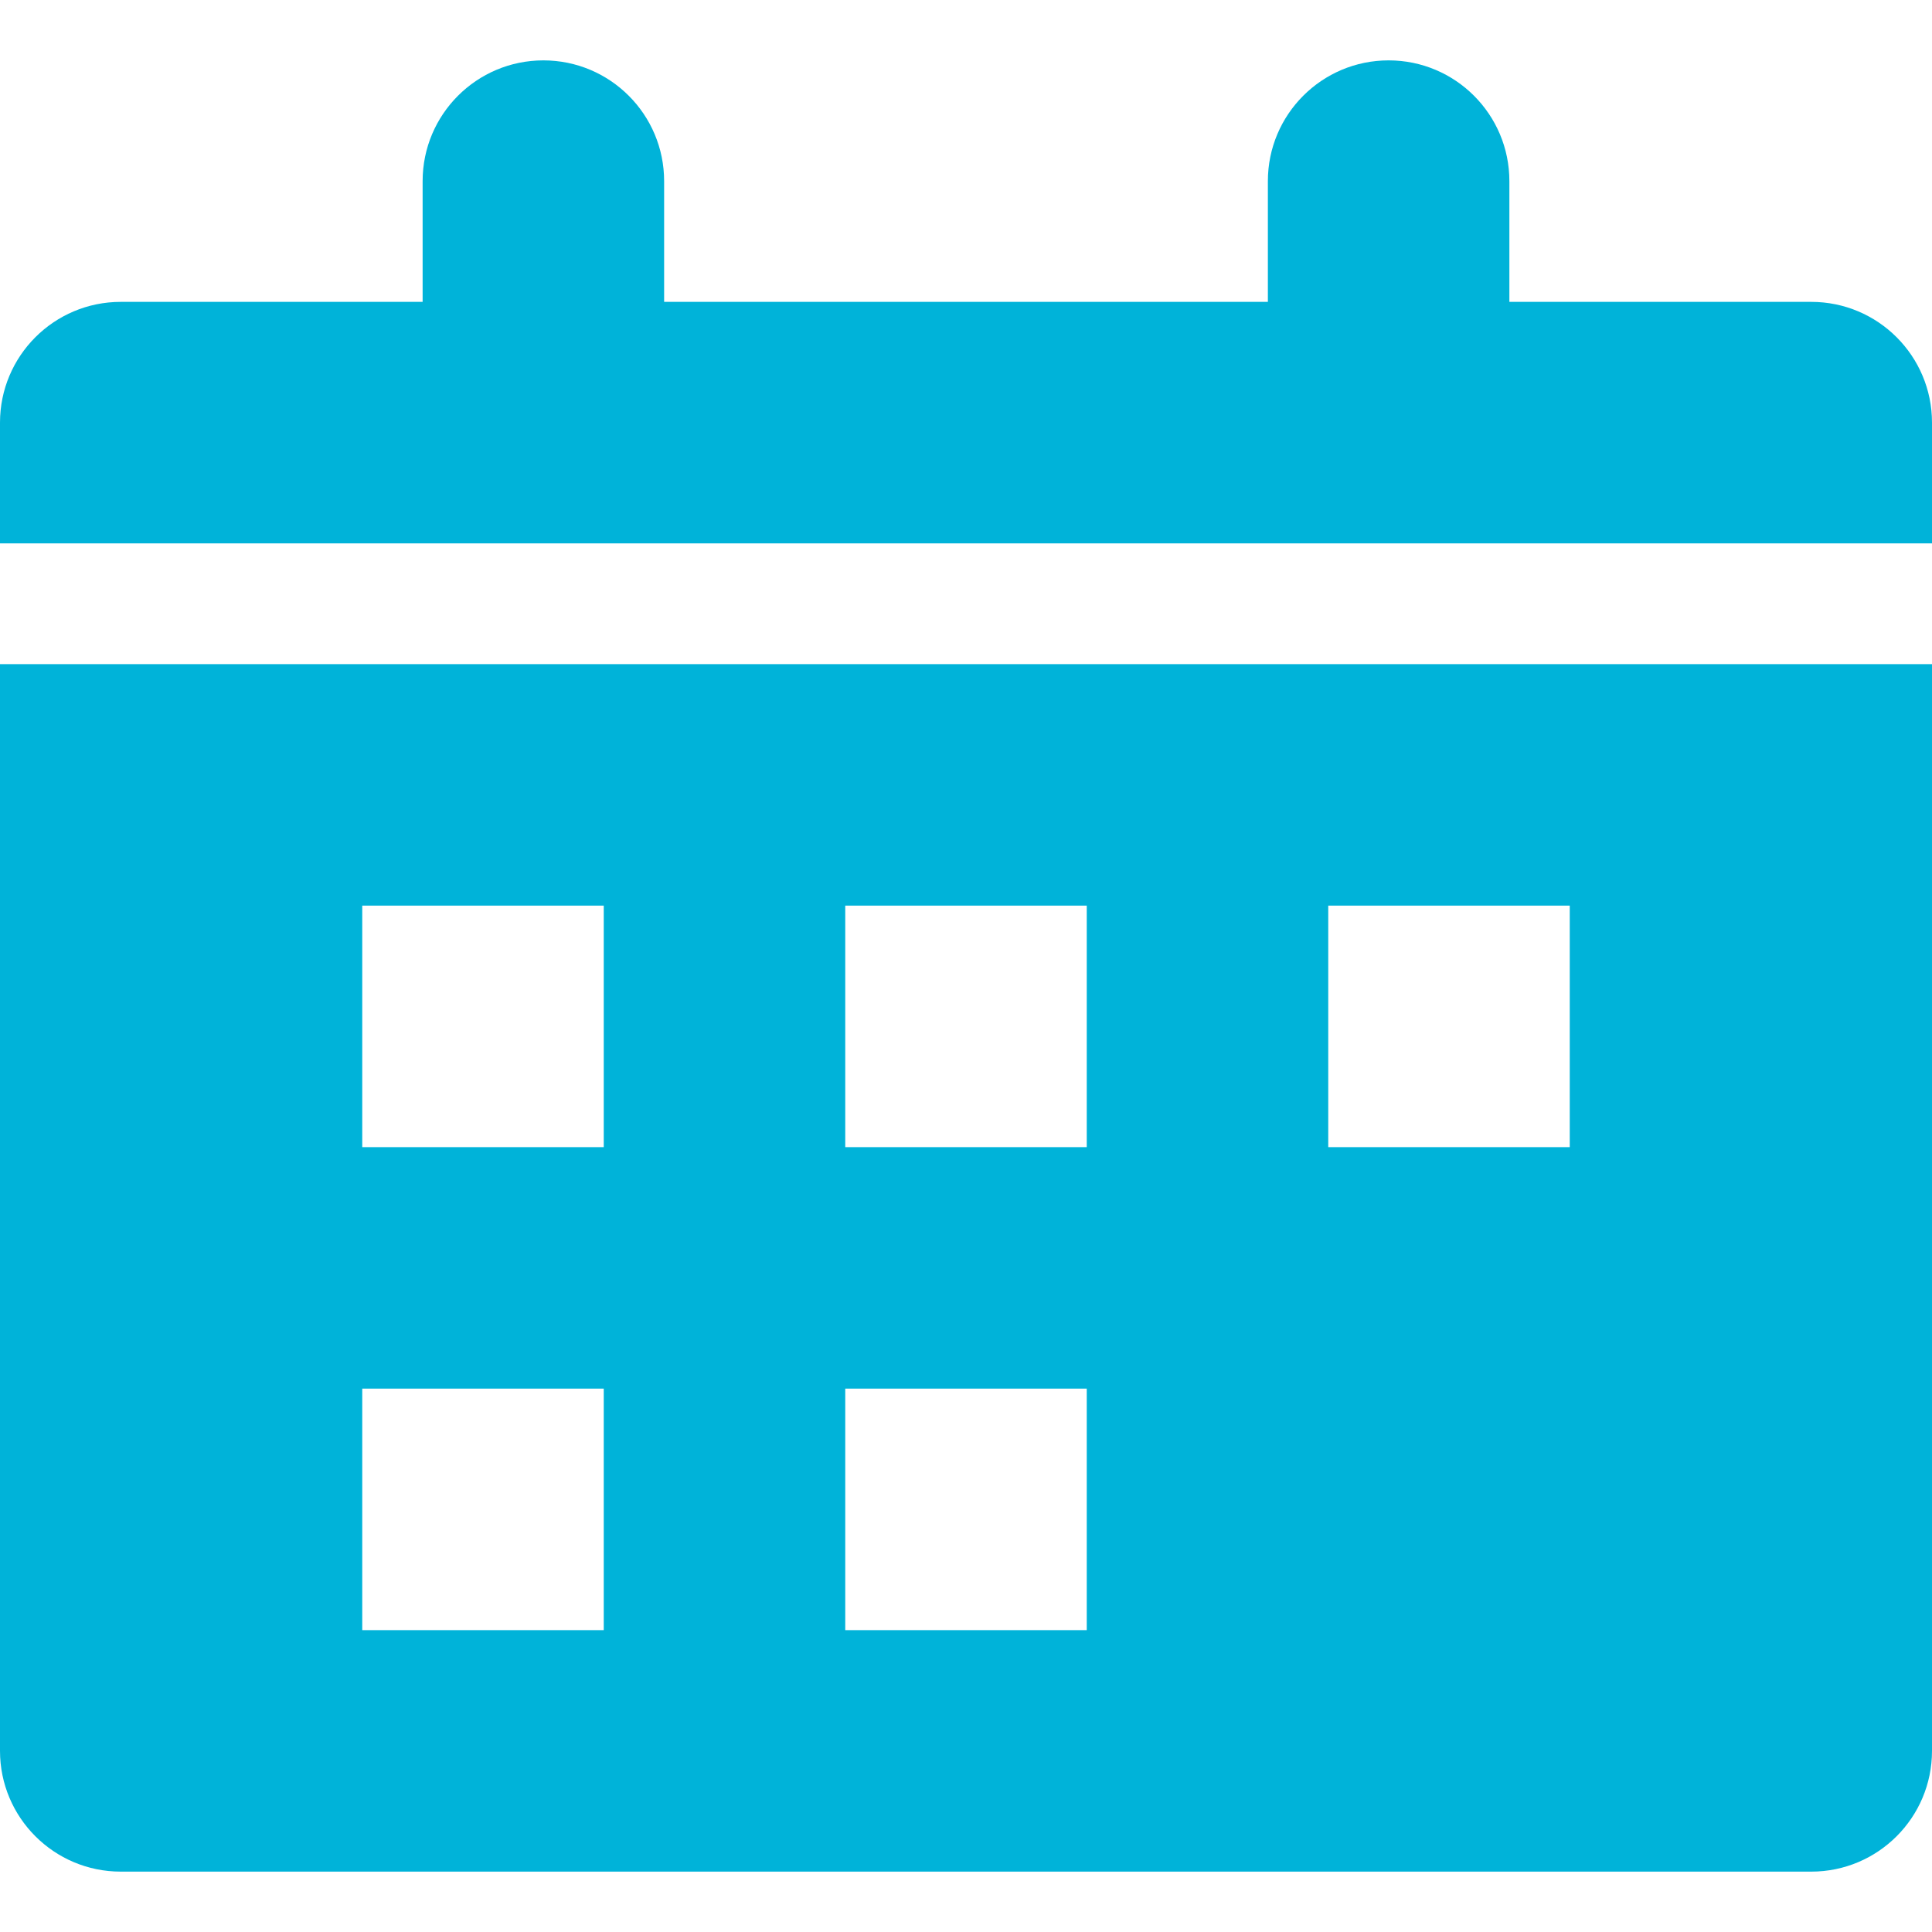
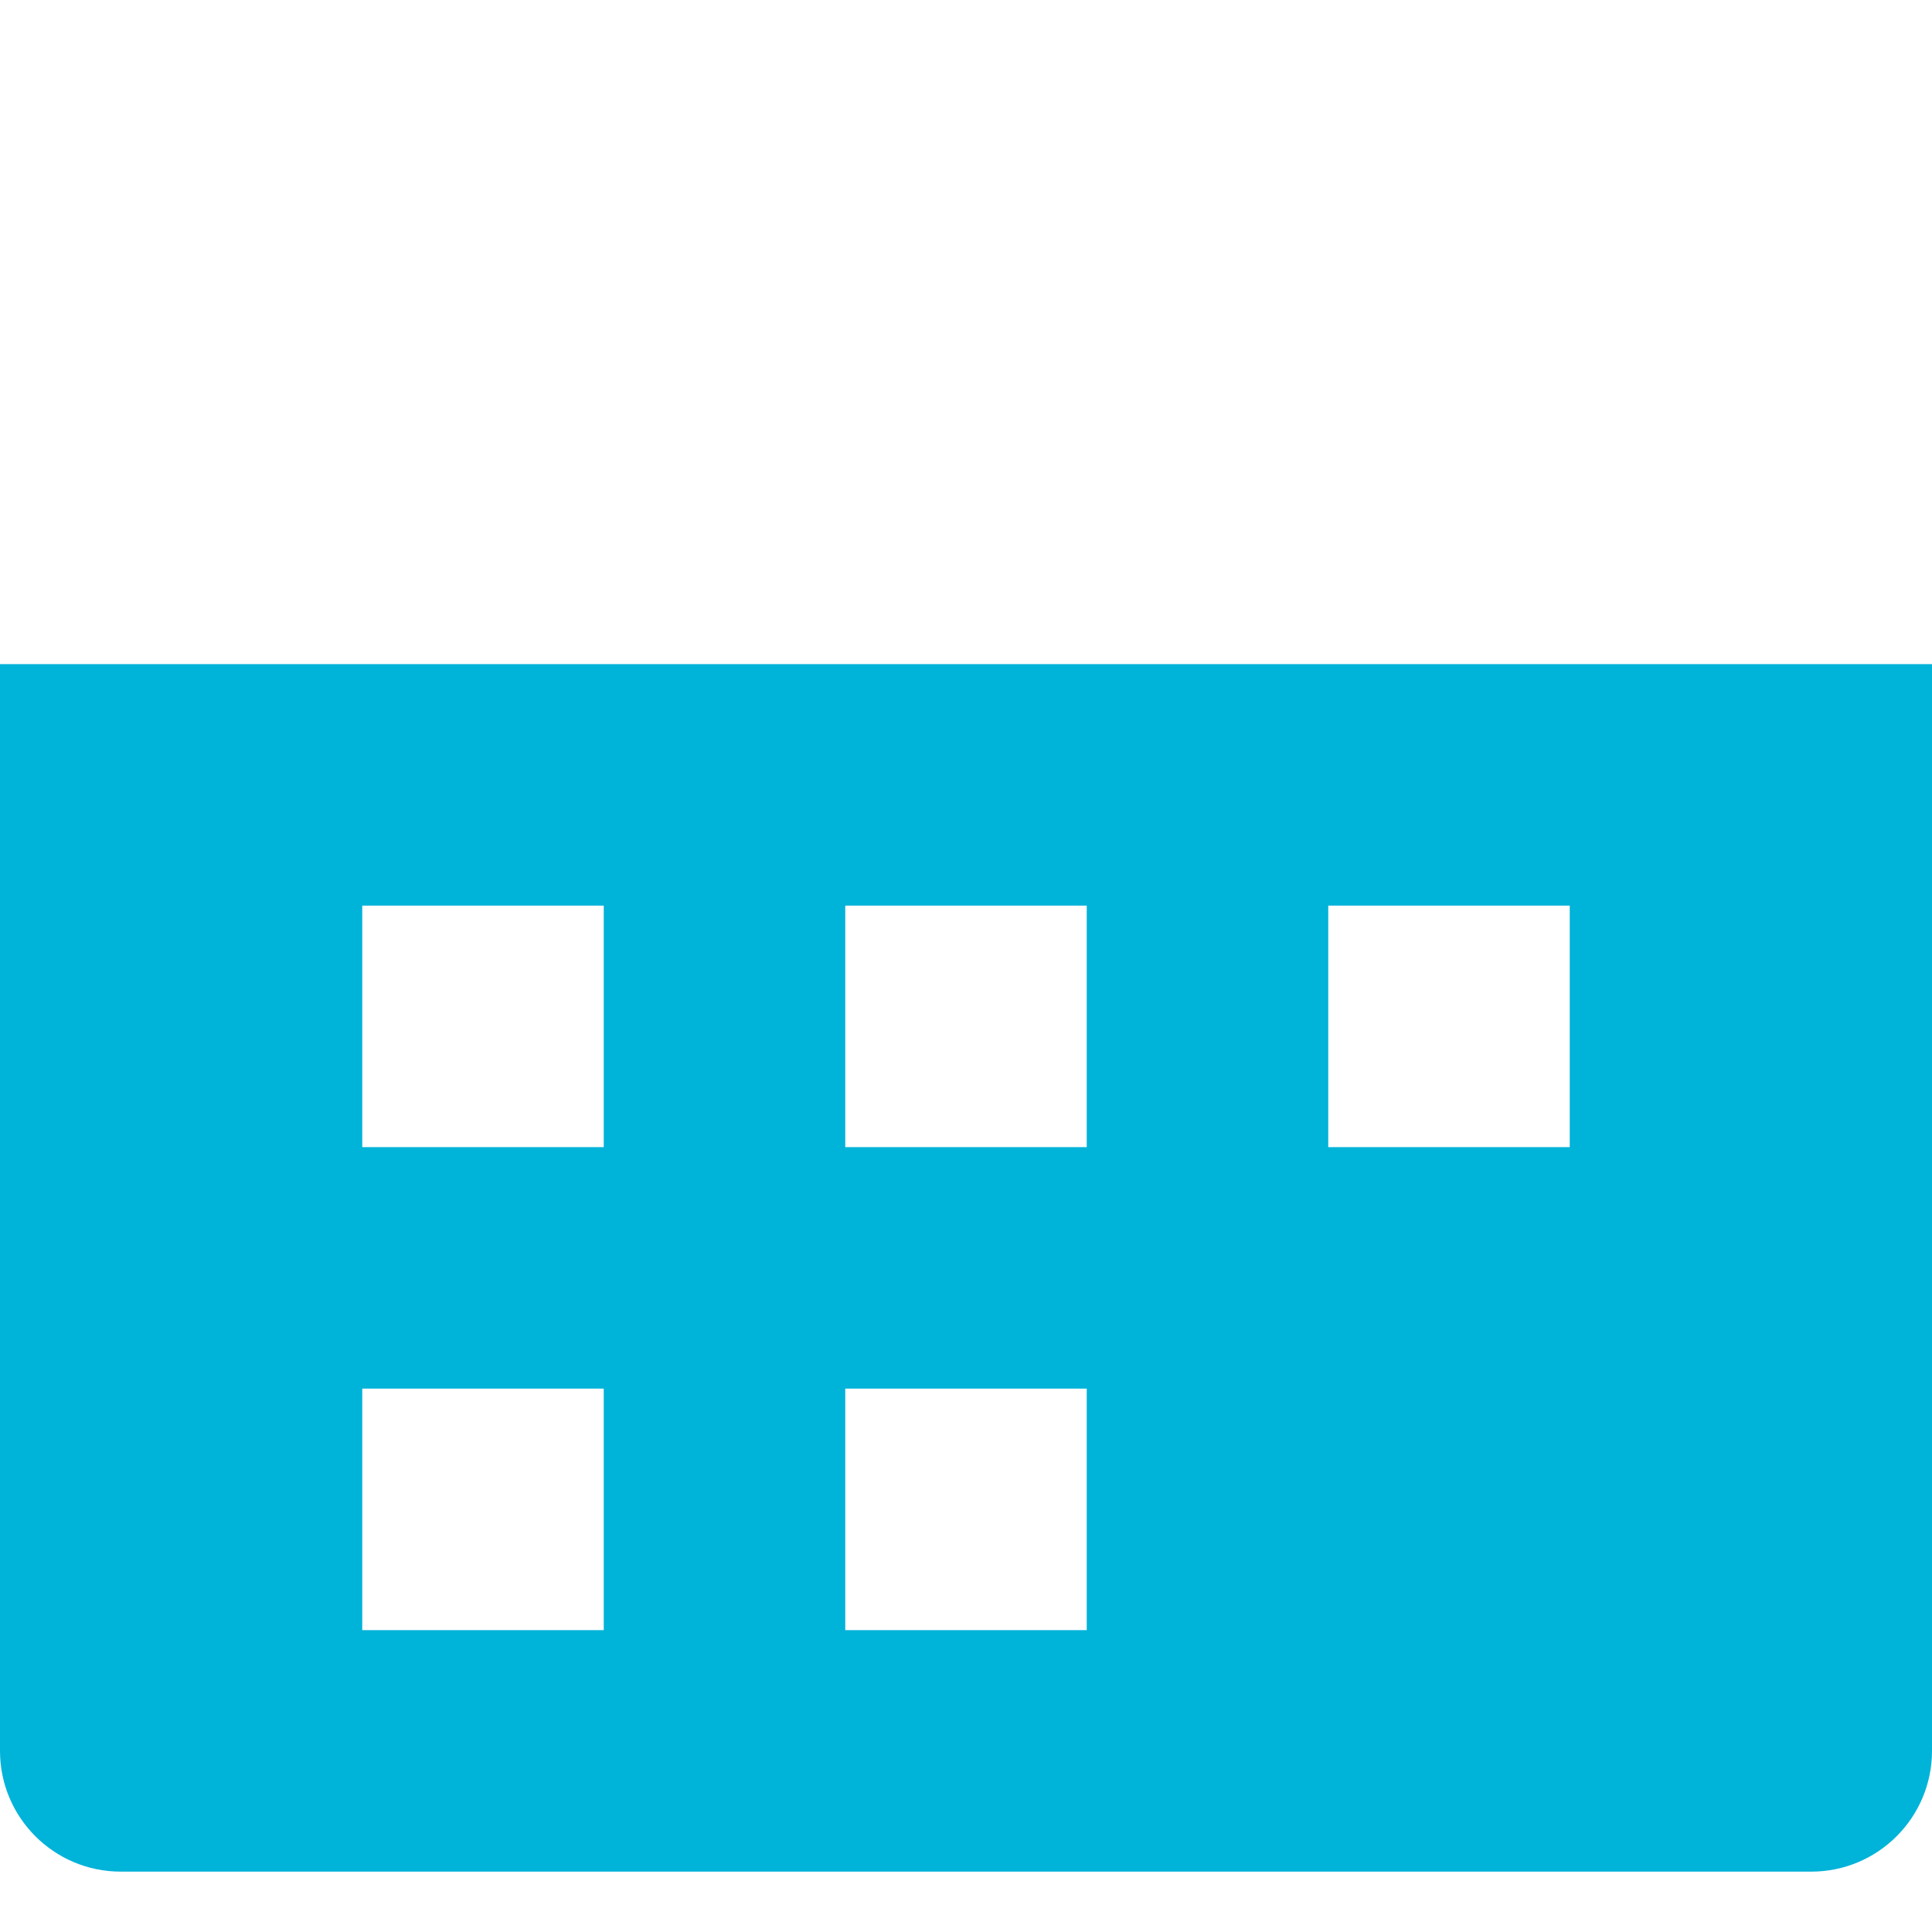
<svg xmlns="http://www.w3.org/2000/svg" width="512" height="512" x="0" y="0" viewBox="0 0 512 512" style="enable-background:new 0 0 512 512" xml:space="preserve" class="">
  <g>
    <g>
-       <path d="M480,80h-80V48c0-17.672-14.328-32-32-32c-17.672,0-32,14.328-32,32v32H176V48c0-17.672-14.328-32-32-32 c-17.672,0-32,14.328-32,32v32H32C14.326,80,0,94.326,0,112v32h512v-32C512,94.326,497.674,80,480,80z" fill="#00b3d9" data-original="#000000" style="" class="" />
      <path d="M0,464c0,17.674,14.326,32,32,32h448c17.674,0,32-14.326,32-32V176H0V464z M352,240h64v64h-64V240z M224,240h64v64h-64V240 z M224,368h64v64h-64V368z M96,240h64v64H96V240z M96,368h64v64H96V368z" fill="#00b3d9" data-original="#000000" style="" class="" />
    </g>
    <g> </g>
    <g> </g>
    <g> </g>
    <g> </g>
    <g> </g>
    <g> </g>
    <g> </g>
    <g> </g>
    <g> </g>
    <g> </g>
    <g> </g>
    <g> </g>
    <g> </g>
    <g> </g>
    <g> </g>
  </g>
</svg>